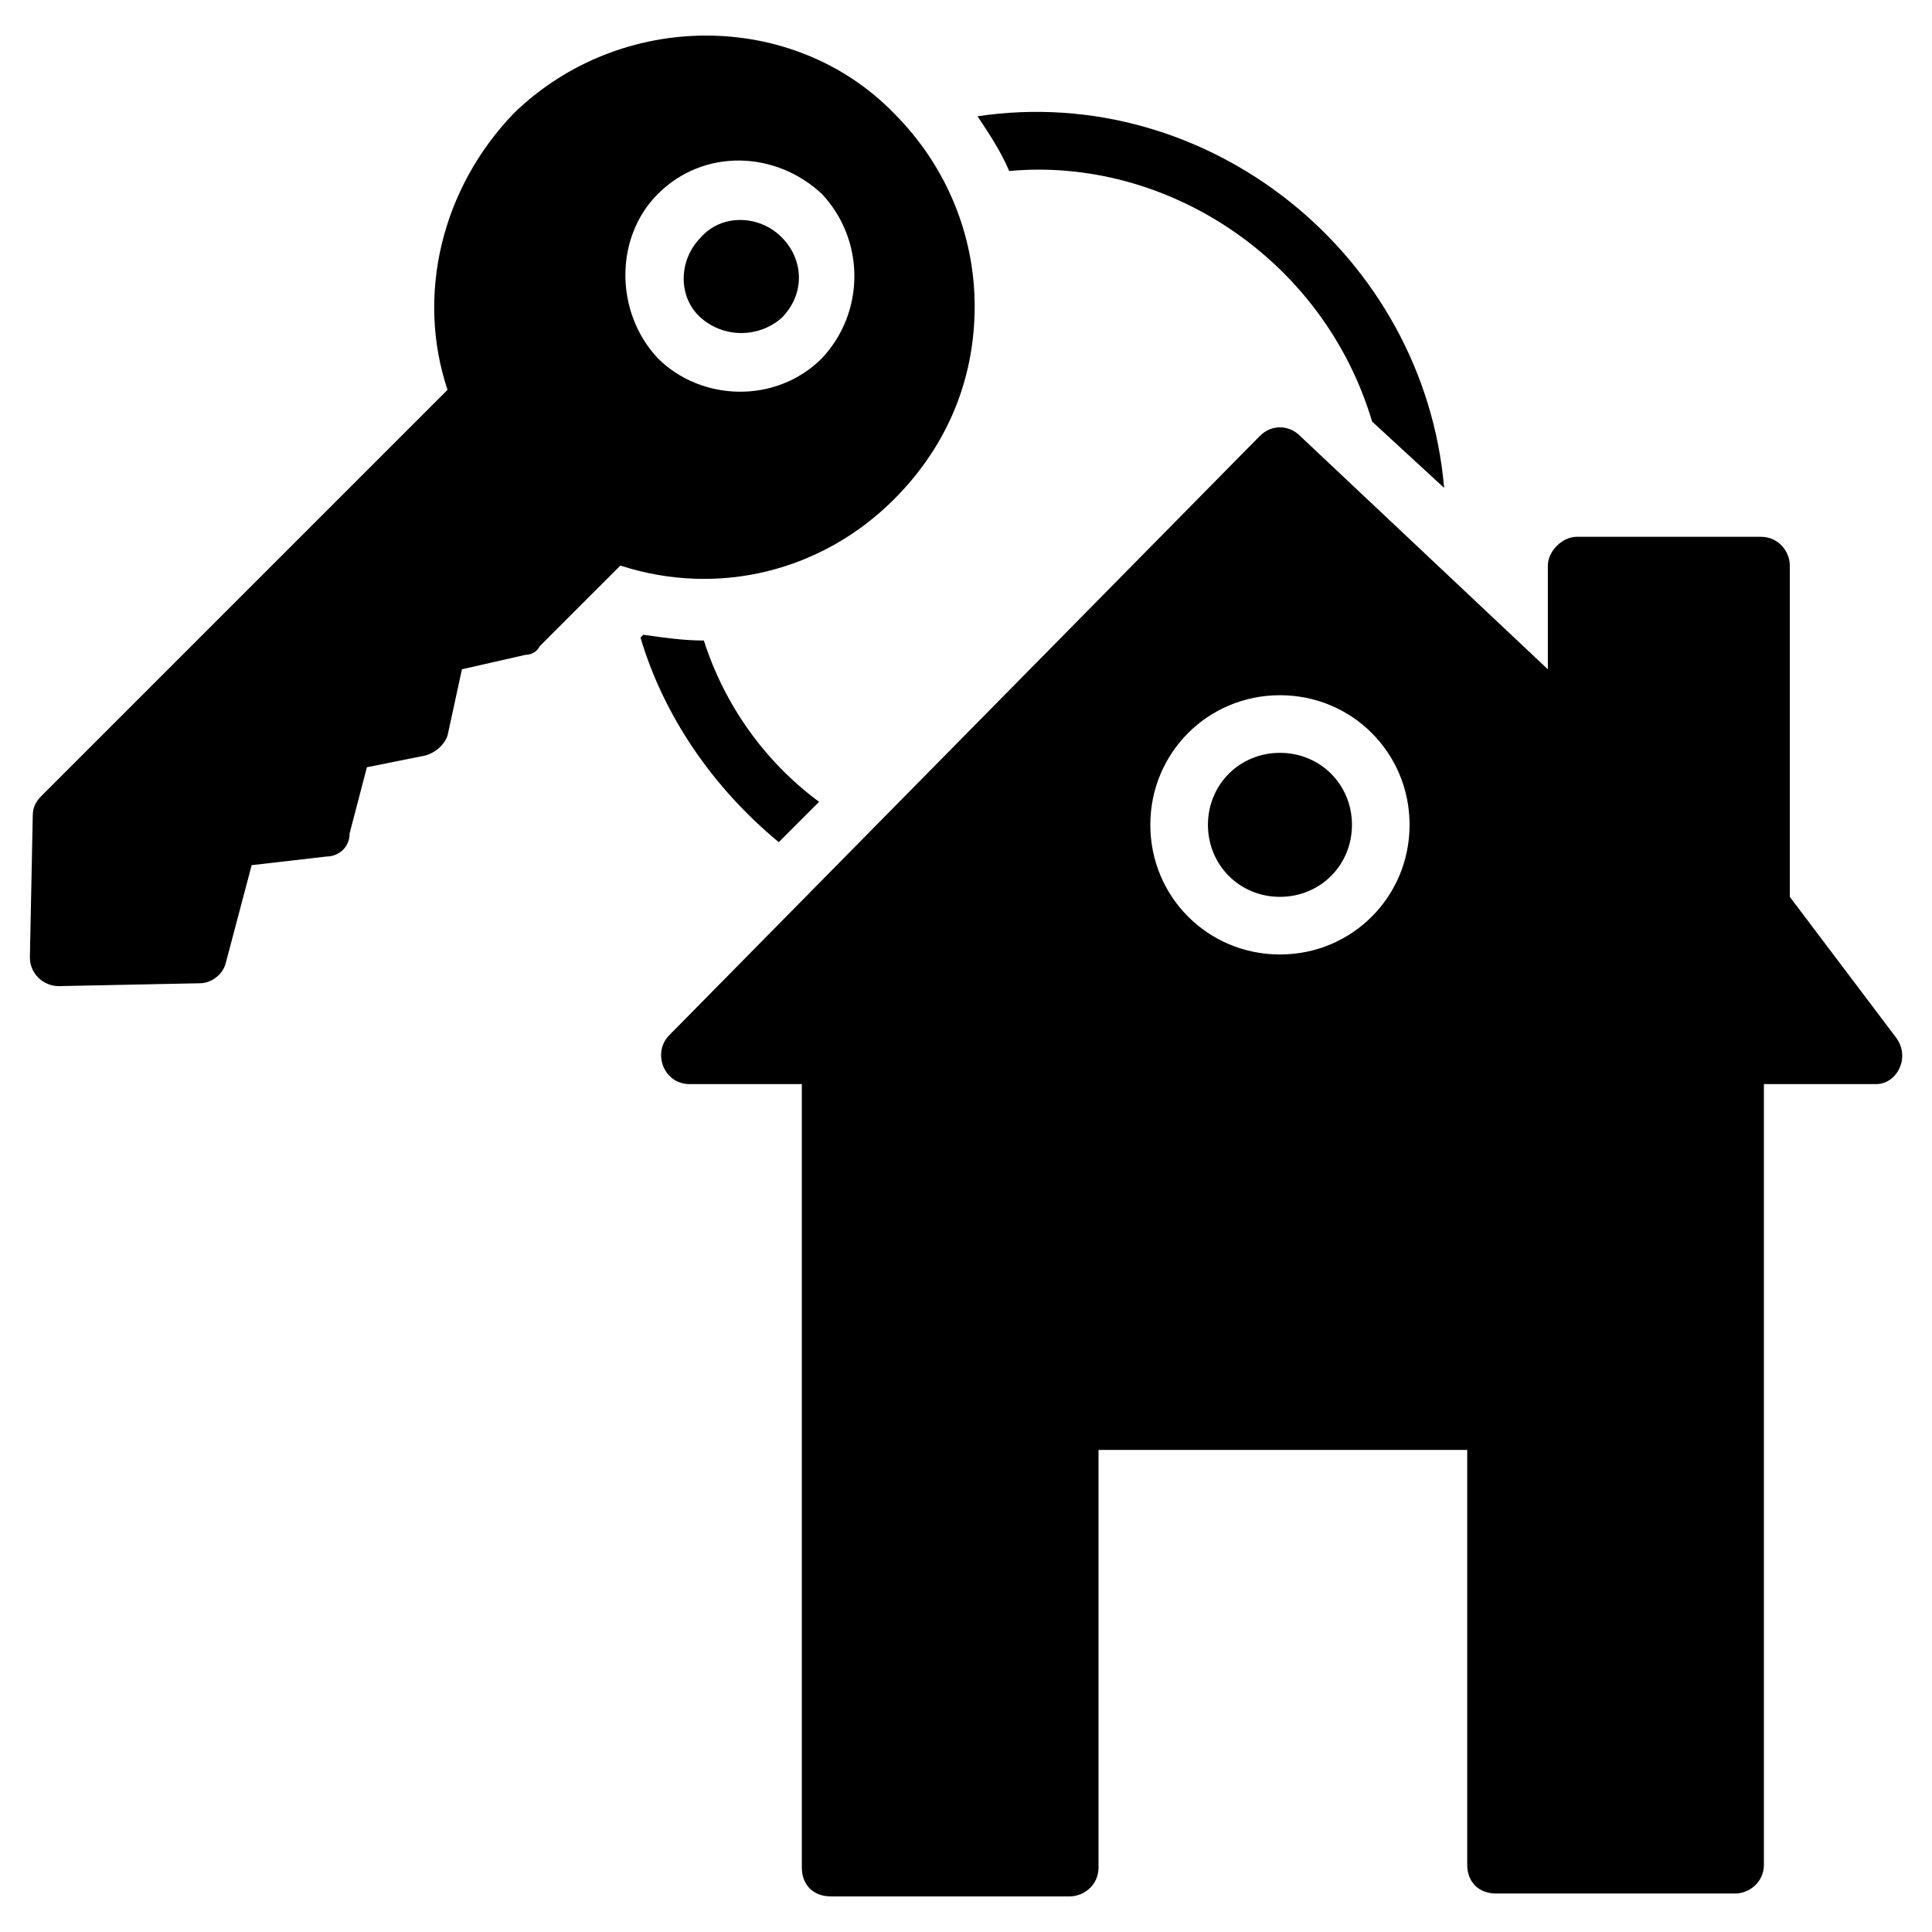
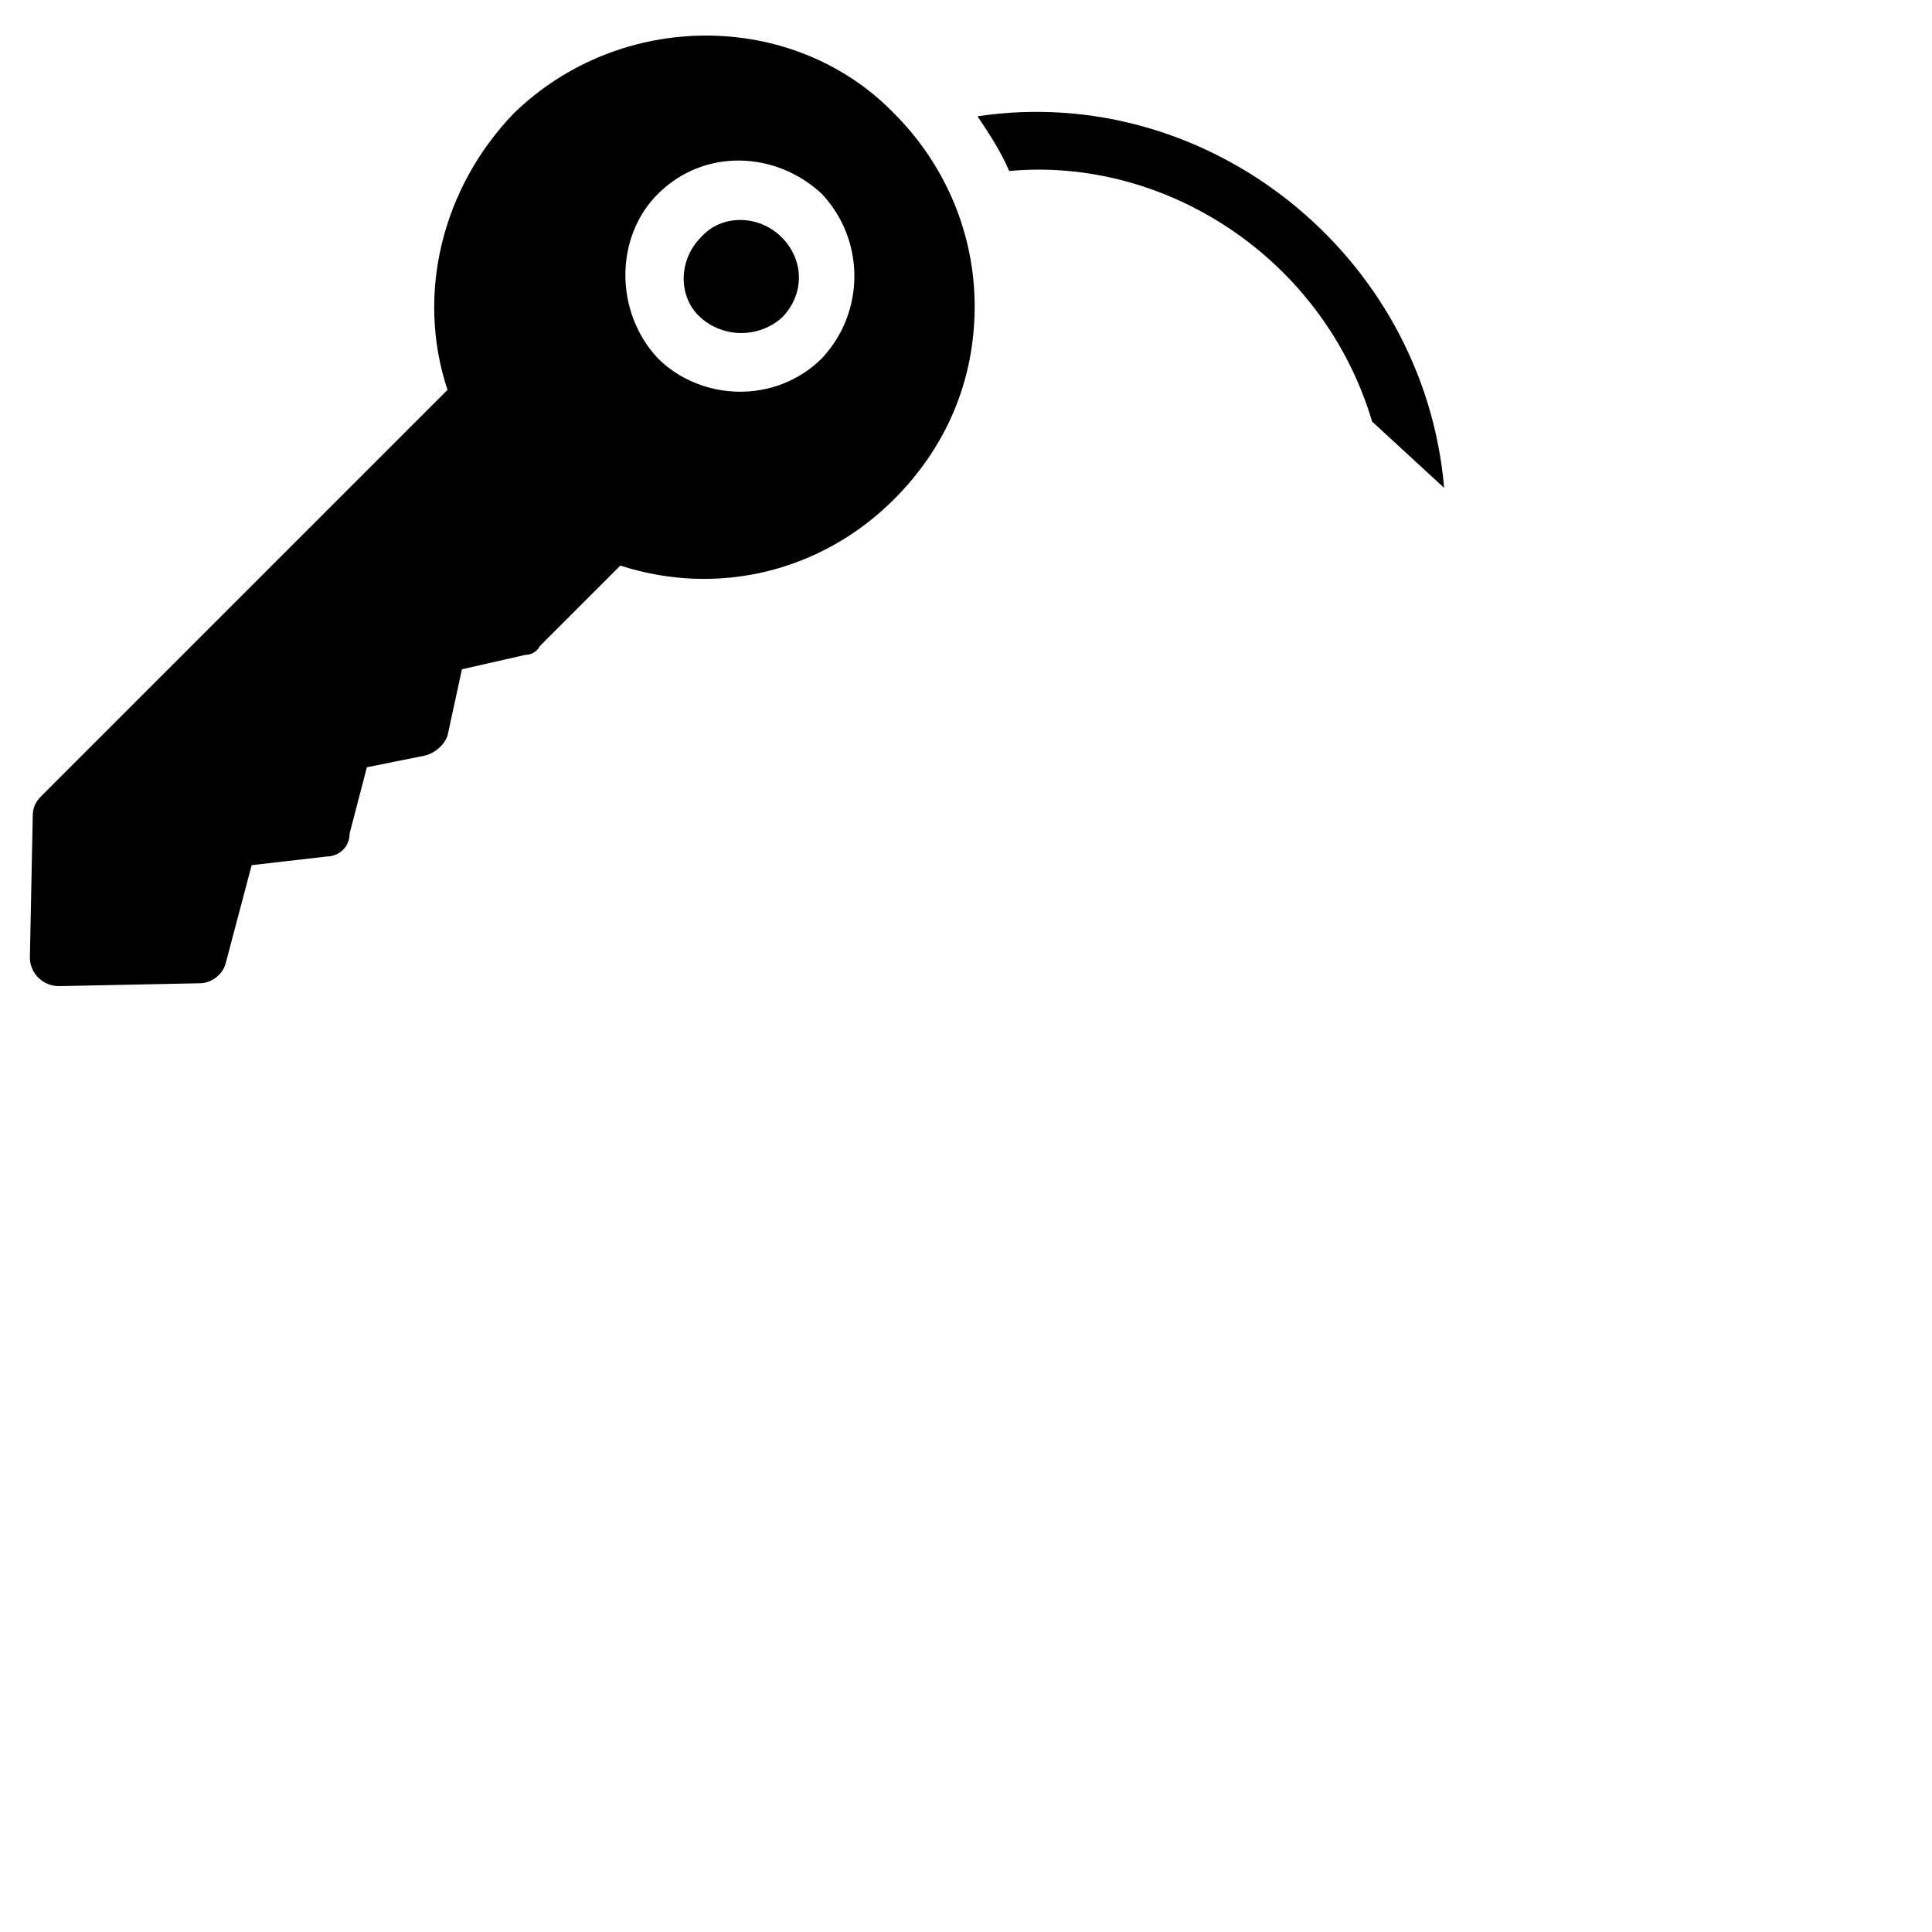
<svg xmlns="http://www.w3.org/2000/svg" fill="#000000" width="800px" height="800px" version="1.1" viewBox="144 144 512 512">
  <g>
-     <path d="m483.2 343.51c-10.688 0-19.082 8.398-19.082 19.082 0 10.688 8.398 19.082 19.082 19.082 10.688 0 19.082-8.398 19.082-19.082 0.004-10.688-8.395-19.082-19.082-19.082z" />
-     <path d="m646.56 419.08-28.242-37.402v-87.785c0-3.816-3.055-7.633-7.633-7.633h-48.855c-3.816 0-7.633 3.816-7.633 7.633v27.48l-65.648-61.832c-3.055-3.055-7.633-3.055-10.688 0l-156.48 158.78c-4.582 4.582-1.527 12.977 5.344 12.977h29.77v207.63c0 4.582 3.055 7.633 7.633 7.633h63.359c3.816 0 7.633-3.055 7.633-7.633v-110.68h97.707v109.92c0 4.582 3.055 7.633 7.633 7.633h63.359c3.816 0 7.633-3.055 7.633-7.633v-206.87h29.77c5.344 0 9.16-6.871 5.344-12.215zm-163.36-22.137c-19.082 0-34.352-15.266-34.352-34.352 0-19.082 15.266-34.352 34.352-34.352 19.082 0 34.352 15.266 34.352 34.352s-15.266 34.352-34.352 34.352z" />
    <path d="m351.14 228.25c6.106-6.106 6.106-15.266 0-21.375-6.106-6.106-16.031-6.106-21.375 0-6.106 6.106-6.106 16.031 0 21.375 6.109 5.344 15.27 5.344 21.375 0z" />
    <path d="m152.68 360.3-0.762 37.402c0 4.582 3.816 7.633 7.633 7.633l37.402-0.762c3.055 0 6.106-2.289 6.871-5.344l6.871-25.953 19.848-2.289c3.055 0 6.106-2.289 6.106-6.106l4.582-17.559 15.266-3.055c3.055-0.762 5.344-3.055 6.106-5.344l3.816-17.559 16.793-3.816c1.527 0 3.055-0.762 3.816-2.289l21.375-21.375c25.953 8.398 53.434 1.527 72.52-17.559 13.742-13.742 21.375-31.297 21.375-51.145 0-19.082-7.633-37.402-21.375-51.145-26.719-27.477-72.52-27.477-100.77 0.004-19.082 19.848-25.953 48.09-17.555 73.281l-107.63 107.63c-1.527 1.527-2.289 3.055-2.289 5.344zm165.64-164.88c12.215-12.215 31.297-11.449 43.512 0 11.449 12.215 11.449 31.297 0 43.512-12.215 12.215-32.062 11.449-43.512 0-11.449-12.215-11.449-32.062 0-43.512z" />
    <path d="m507.63 255.73 19.082 17.559c-5.34-61.832-62.59-107.63-123.66-98.473 3.055 4.582 6.106 9.16 8.398 14.504 41.219-3.82 83.203 22.898 96.18 66.41z" />
-     <path d="m350.38 367.18 10.688-10.688c-14.504-10.688-25.191-25.953-30.535-42.746-5.344 0-10.688-0.762-16.031-1.527l-0.762 0.762c6.106 20.609 19.082 39.695 36.641 54.199z" />
  </g>
</svg>